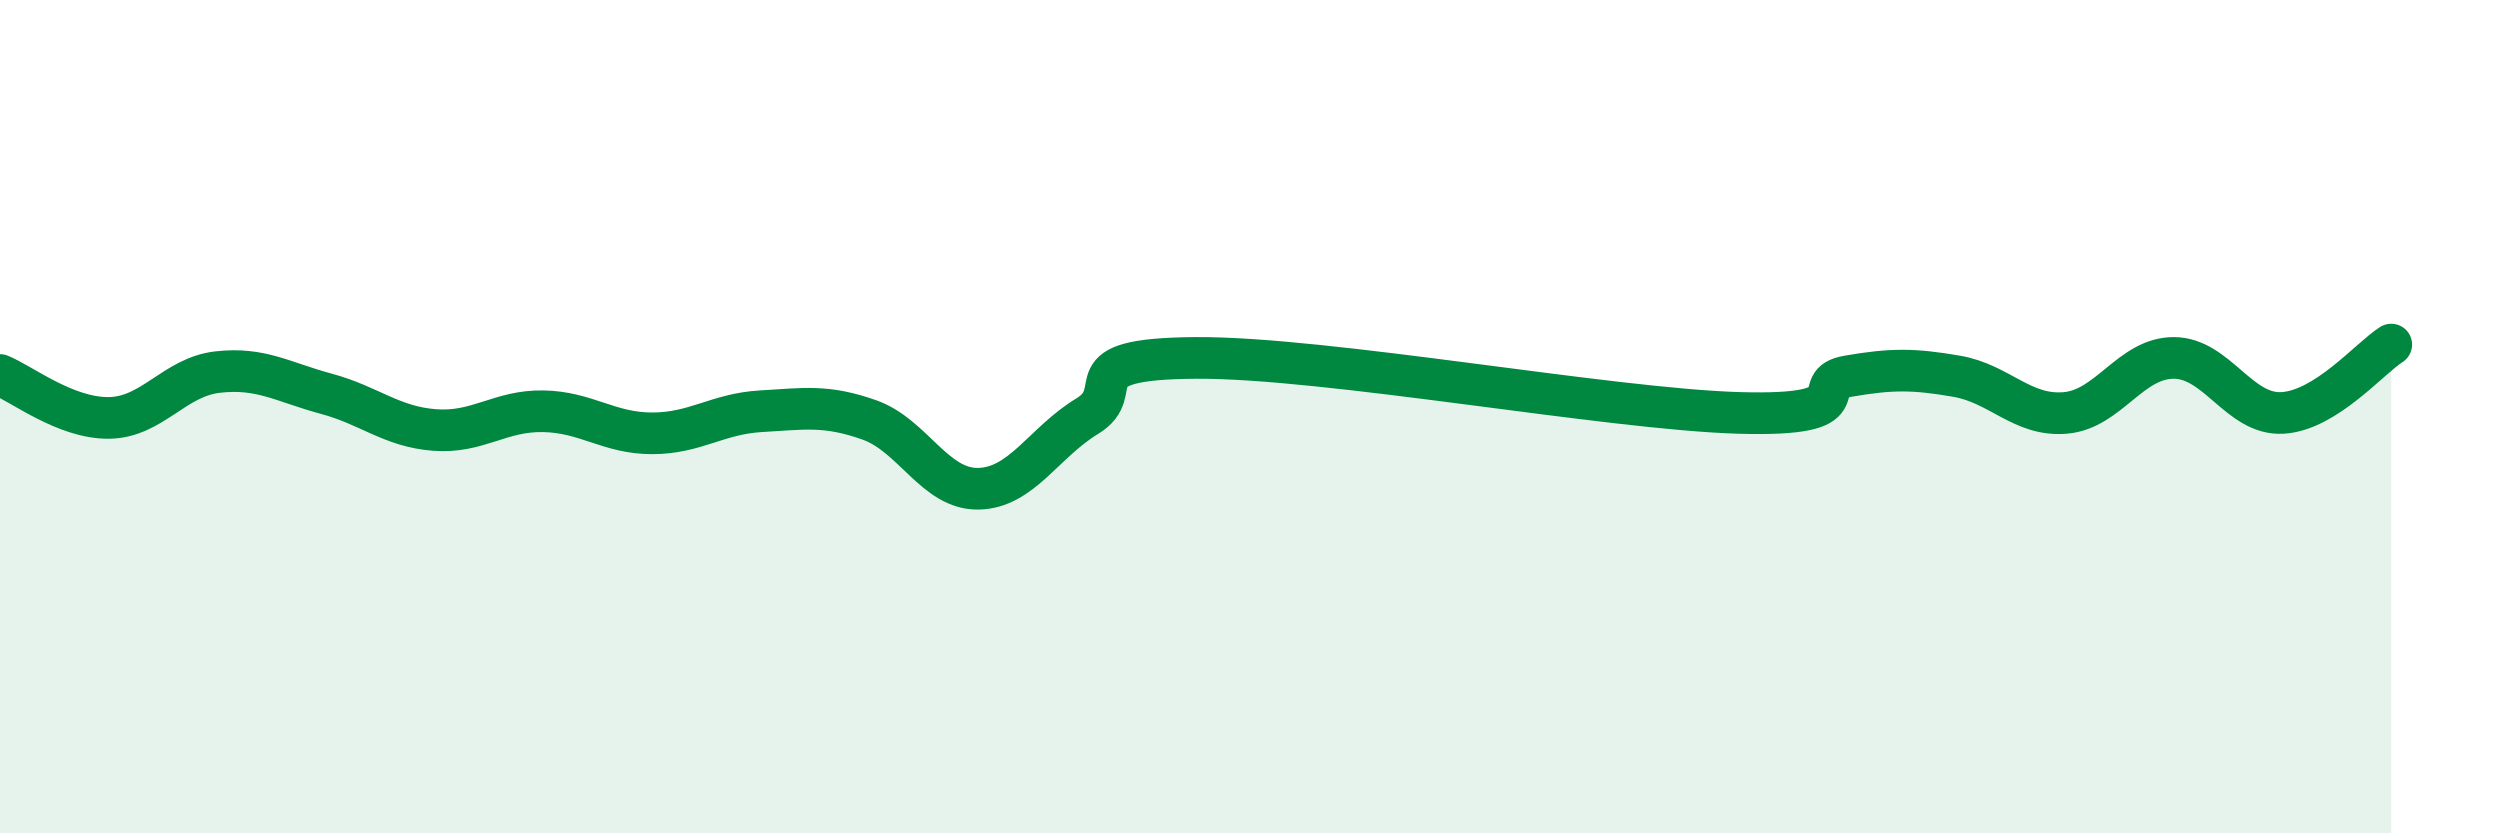
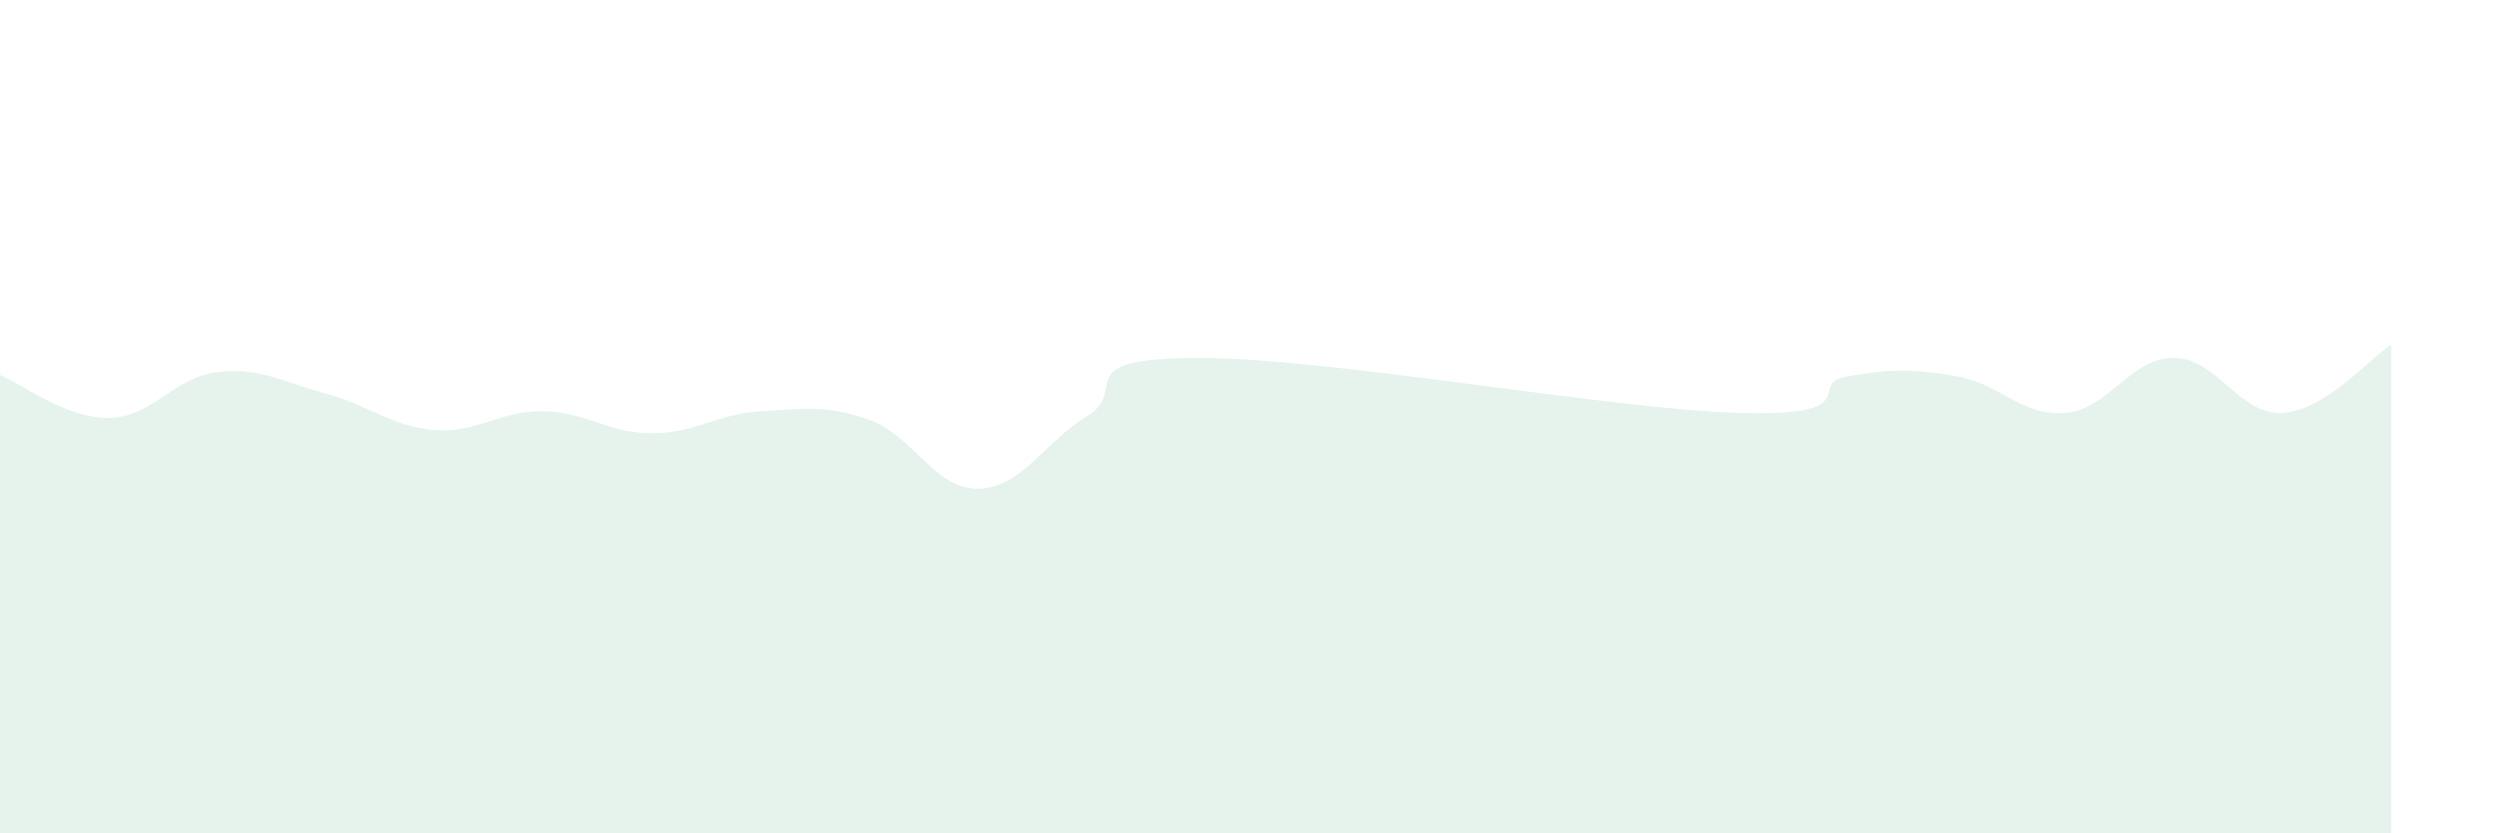
<svg xmlns="http://www.w3.org/2000/svg" width="60" height="20" viewBox="0 0 60 20">
  <path d="M 0,9 C 0.52,9.21 1.57,10.04 2.61,10.03 C 3.65,10.02 4.18,9.05 5.22,8.93 C 6.26,8.81 6.79,9.17 7.83,9.45 C 8.87,9.73 9.39,10.24 10.43,10.32 C 11.47,10.4 12,9.85 13.04,9.87 C 14.08,9.89 14.61,10.4 15.65,10.4 C 16.69,10.4 17.22,9.93 18.26,9.87 C 19.3,9.81 19.83,9.71 20.87,10.08 C 21.91,10.45 22.44,11.75 23.48,11.73 C 24.52,11.71 25.05,10.62 26.09,9.99 C 27.13,9.36 25.57,8.61 28.7,8.59 C 31.83,8.57 38.61,9.82 41.74,9.91 C 44.87,10 43.31,9.21 44.35,9.03 C 45.39,8.85 45.92,8.85 46.96,9.03 C 48,9.21 48.53,10 49.57,9.91 C 50.61,9.82 51.13,8.59 52.17,8.59 C 53.21,8.59 53.74,9.97 54.78,9.91 C 55.82,9.85 56.87,8.6 57.39,8.27L57.39 20L0 20Z" fill="#008740" opacity="0.1" stroke-linecap="round" stroke-linejoin="round" />
-   <path d="M 0,9 C 0.52,9.21 1.57,10.04 2.61,10.03 C 3.65,10.02 4.18,9.05 5.22,8.93 C 6.26,8.81 6.79,9.17 7.83,9.45 C 8.87,9.73 9.39,10.24 10.43,10.32 C 11.47,10.4 12,9.85 13.04,9.87 C 14.08,9.89 14.61,10.4 15.65,10.4 C 16.69,10.4 17.22,9.93 18.26,9.87 C 19.3,9.81 19.83,9.71 20.87,10.08 C 21.91,10.45 22.44,11.75 23.48,11.73 C 24.52,11.71 25.05,10.62 26.09,9.99 C 27.13,9.36 25.57,8.61 28.7,8.59 C 31.83,8.57 38.61,9.82 41.74,9.91 C 44.87,10 43.31,9.21 44.35,9.03 C 45.39,8.85 45.92,8.85 46.96,9.03 C 48,9.21 48.53,10 49.57,9.91 C 50.61,9.82 51.13,8.59 52.17,8.59 C 53.21,8.59 53.74,9.97 54.78,9.91 C 55.82,9.85 56.87,8.6 57.39,8.27" stroke="#008740" stroke-width="1" fill="none" stroke-linecap="round" stroke-linejoin="round" />
</svg>